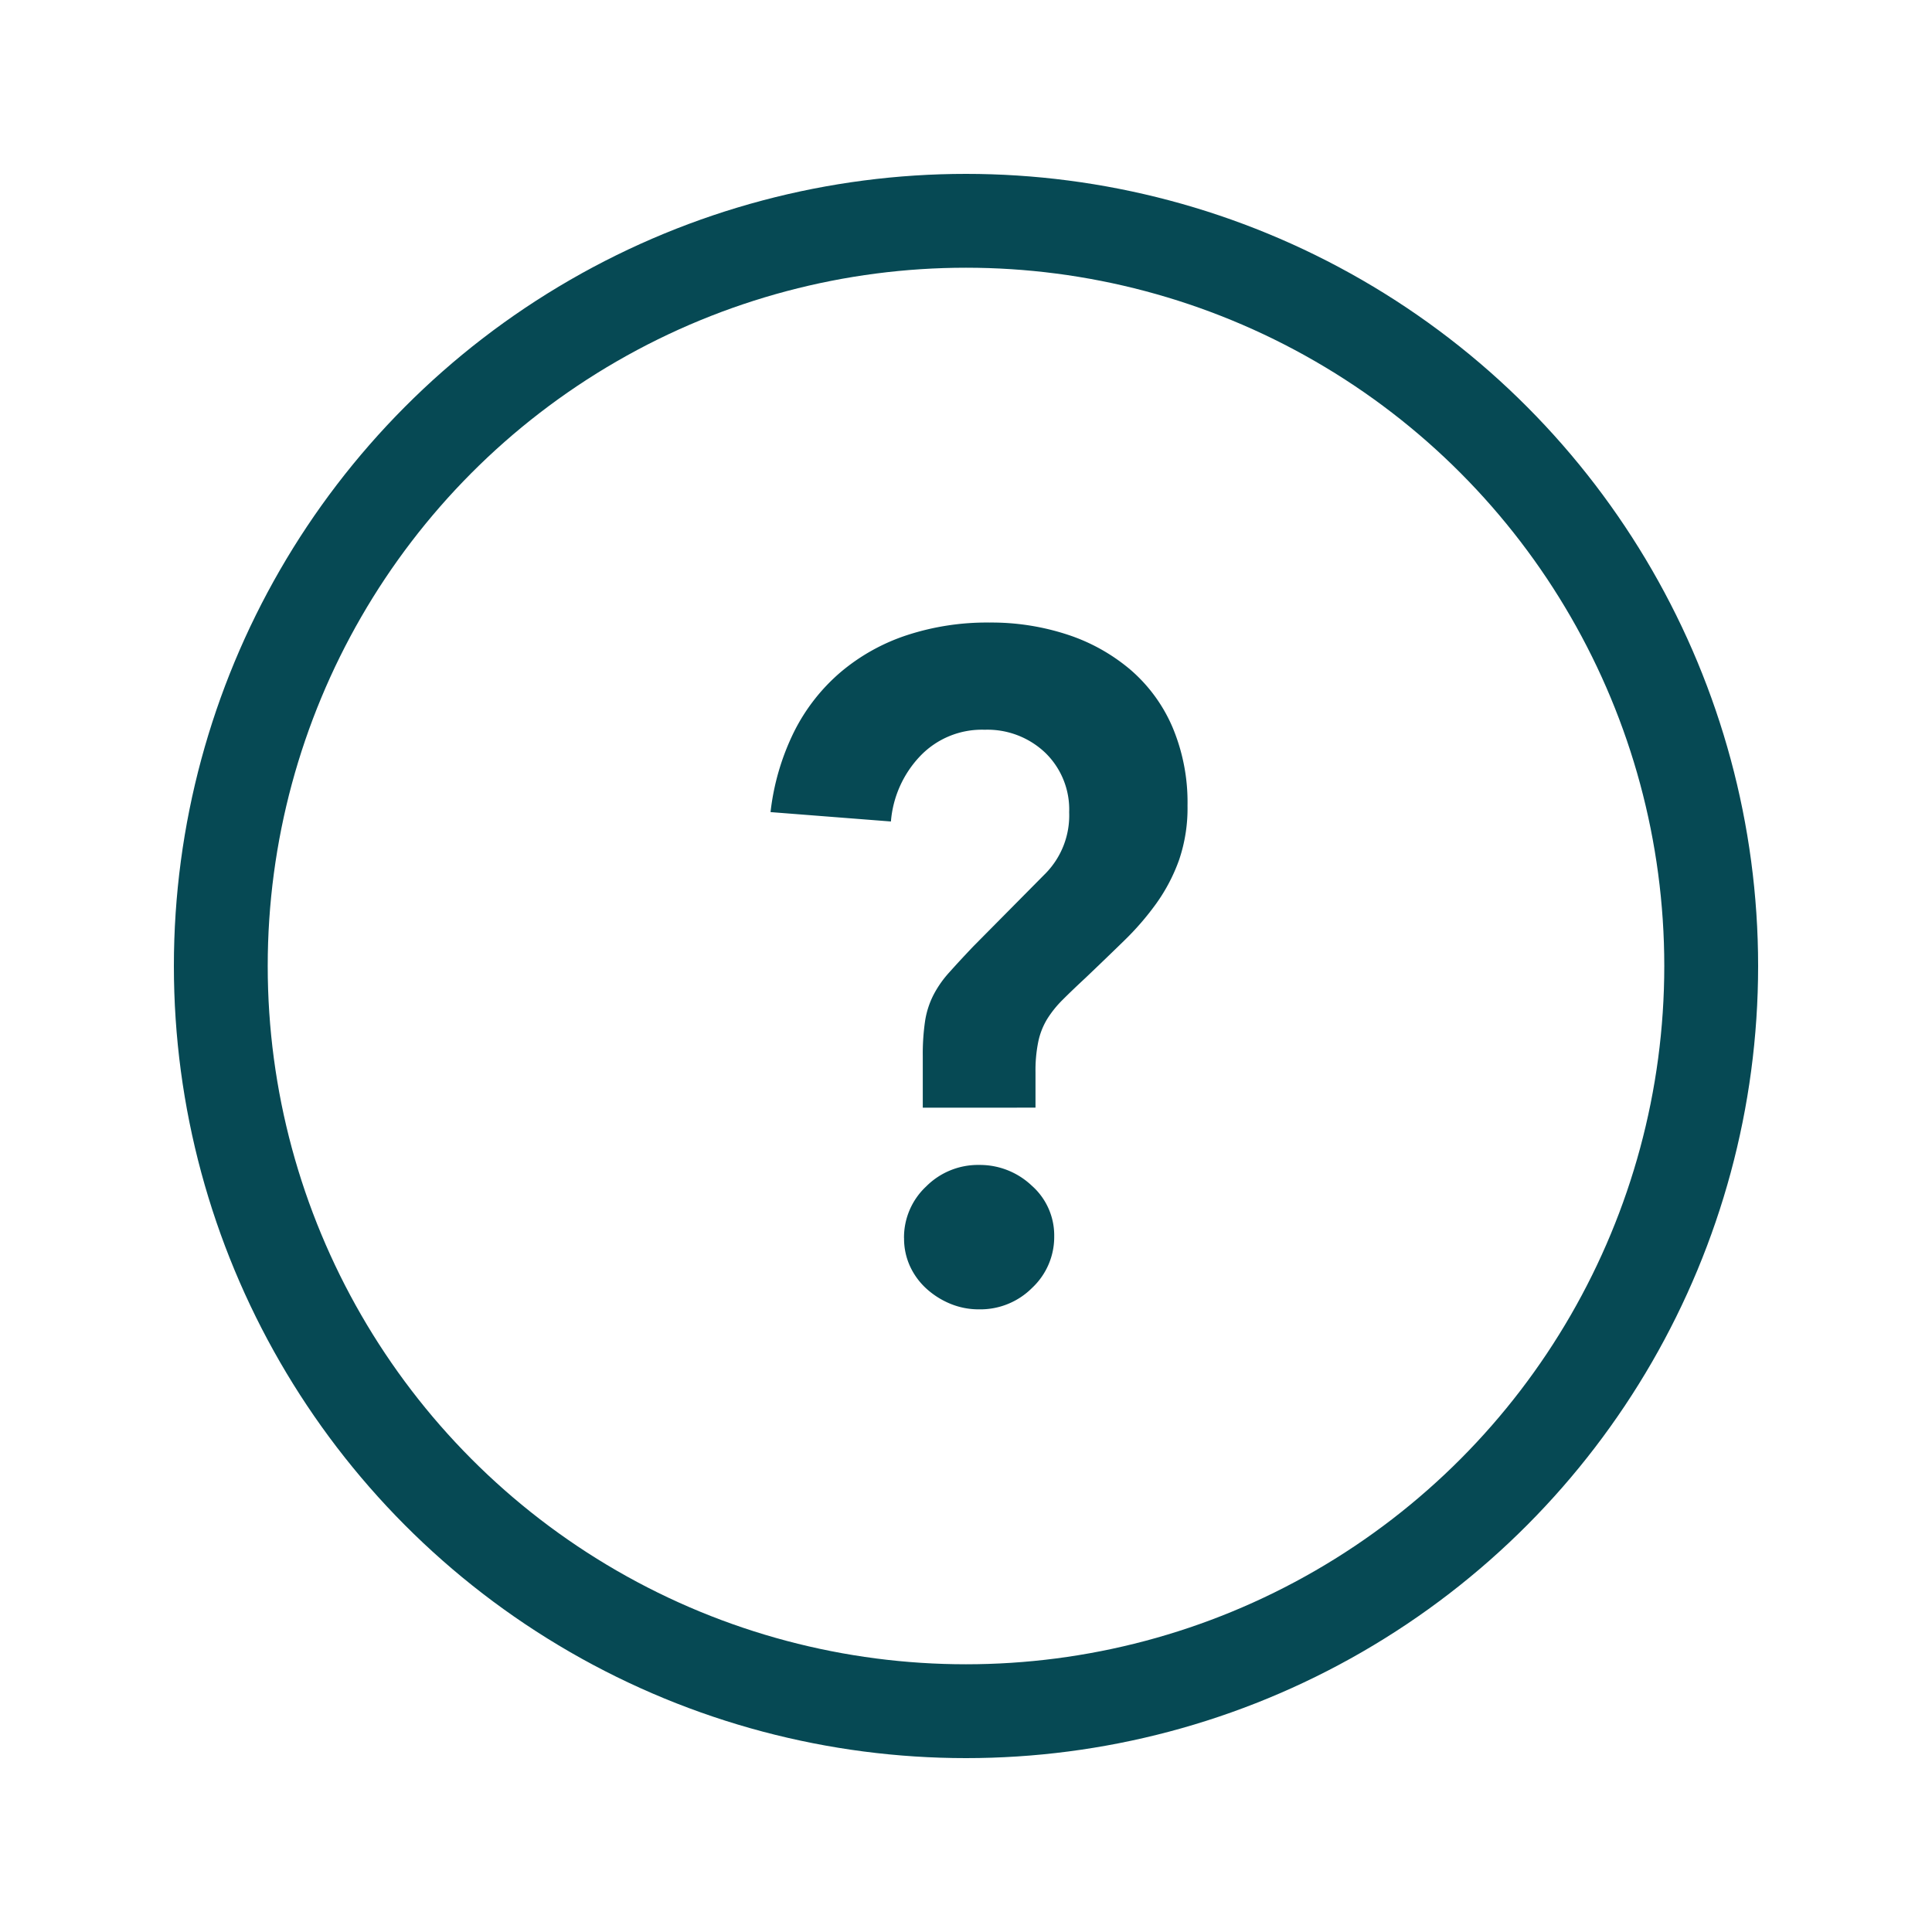
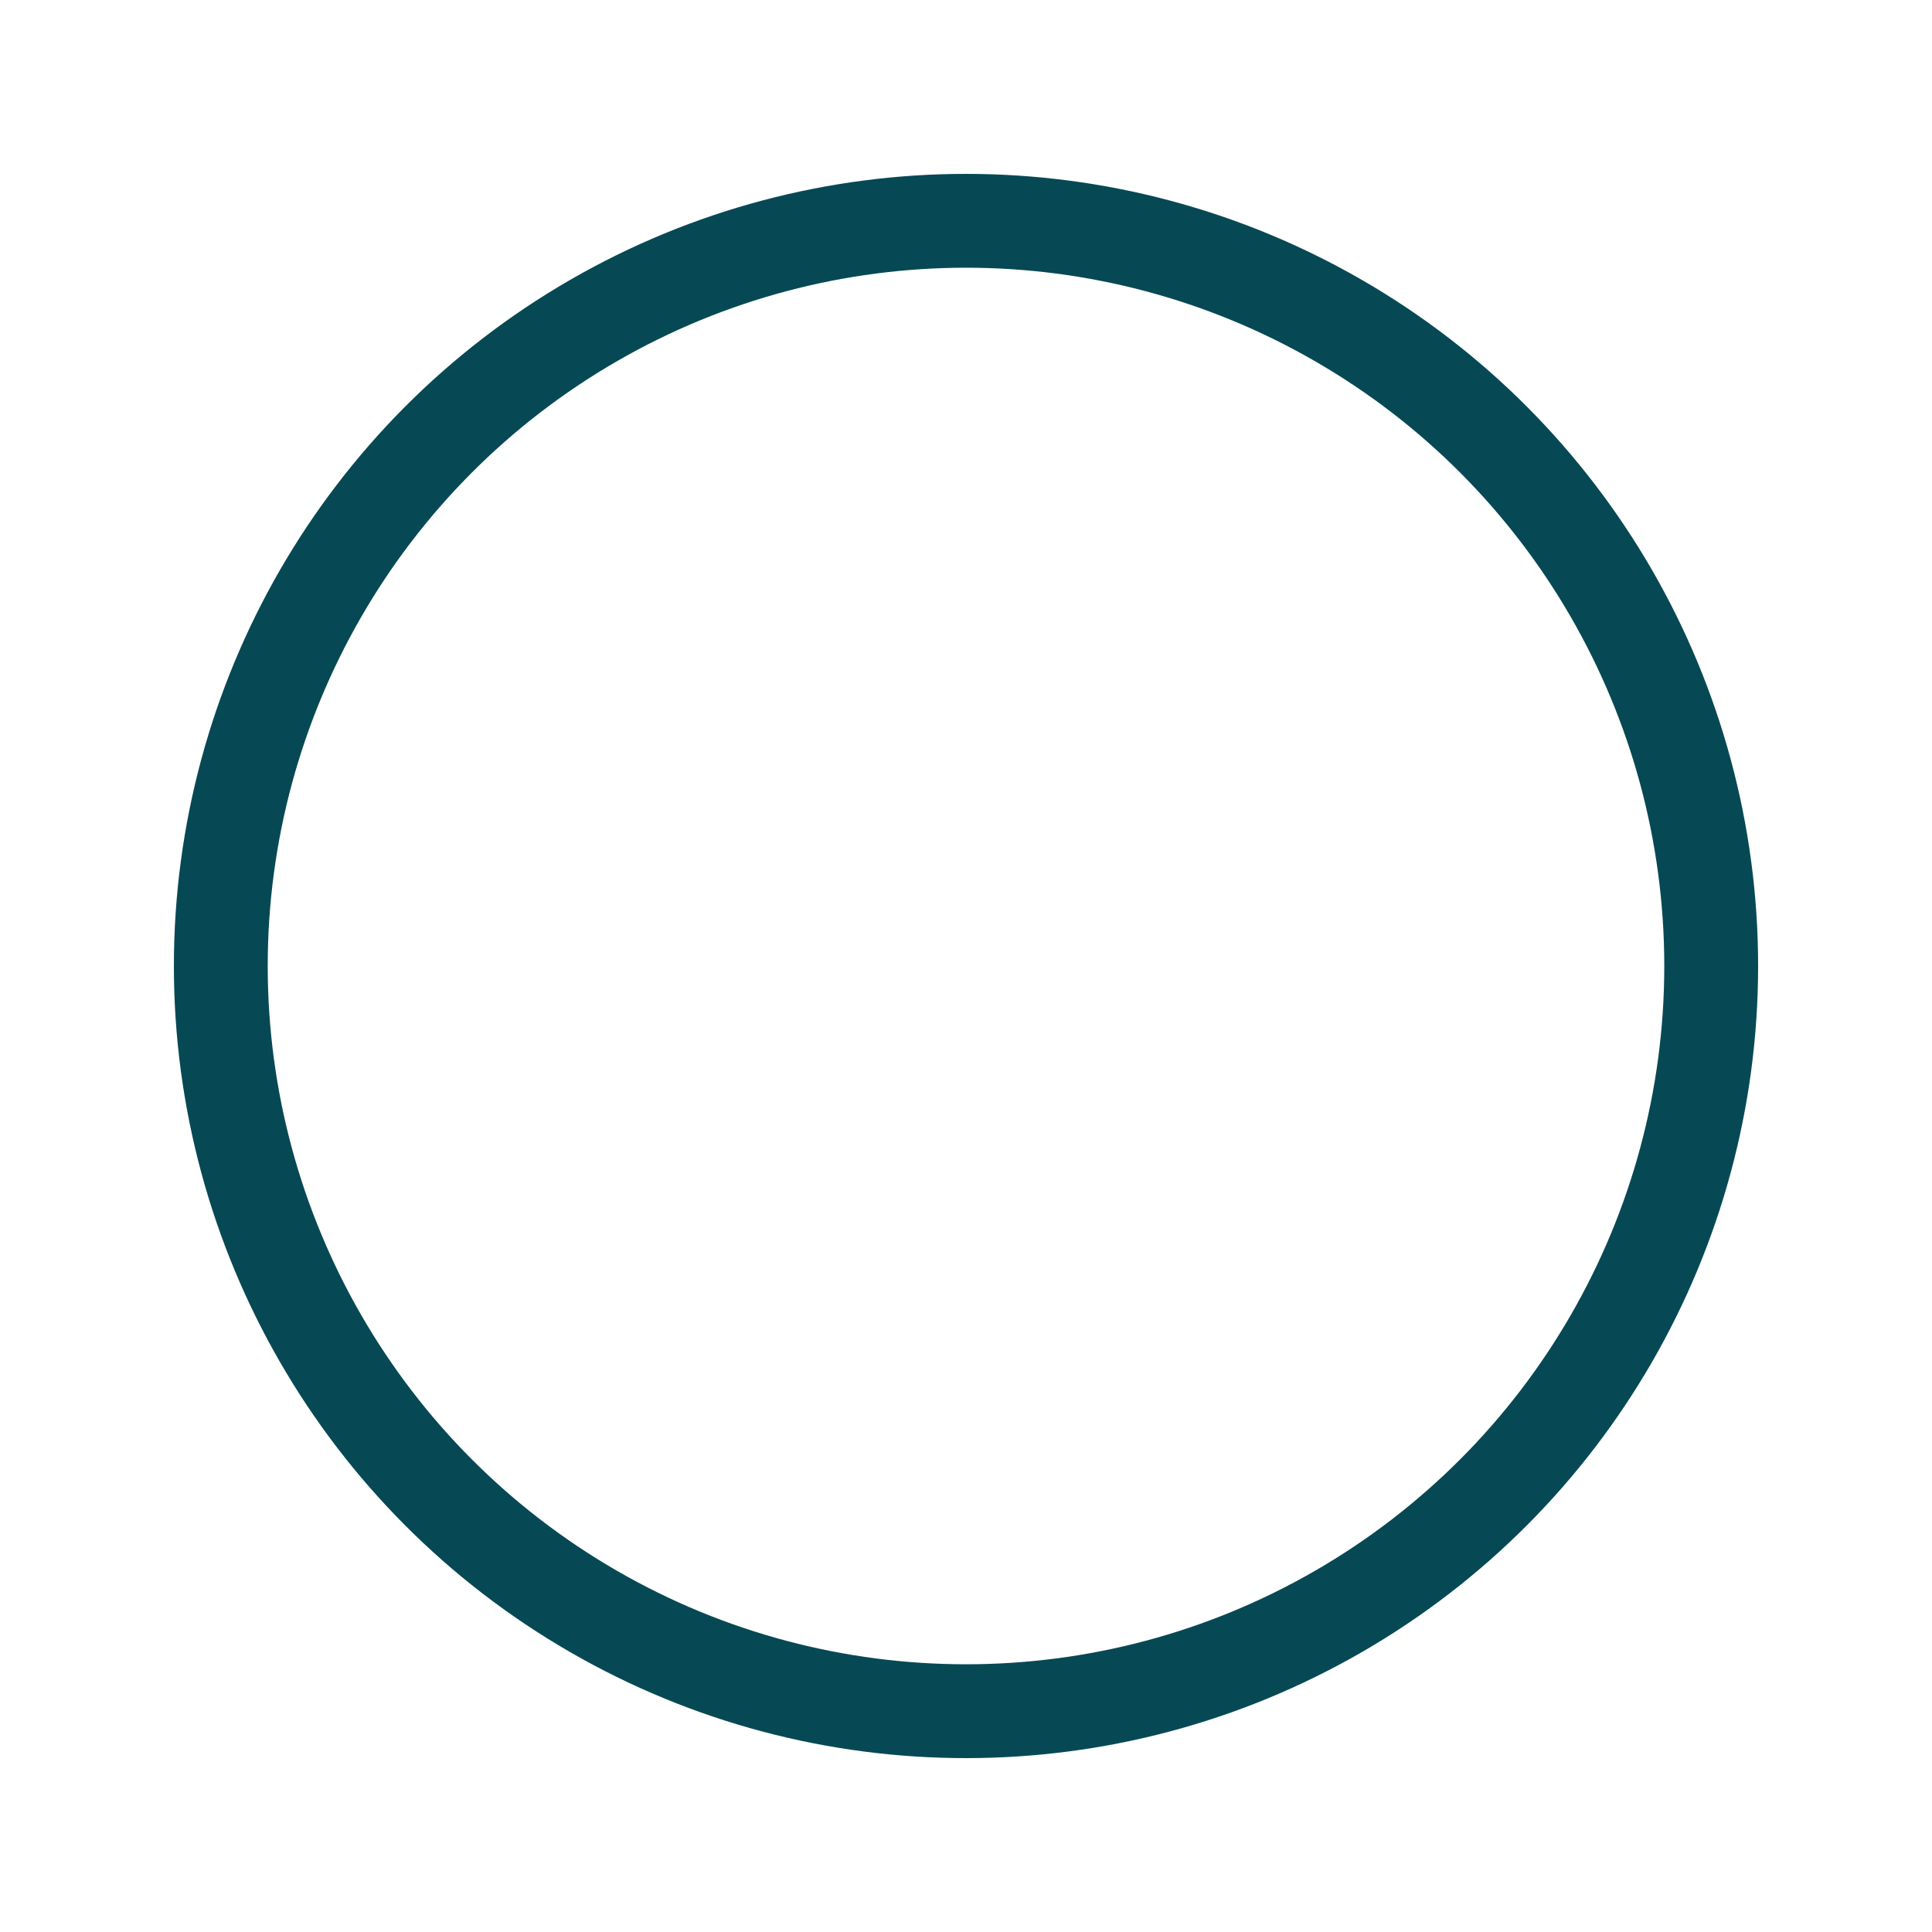
<svg xmlns="http://www.w3.org/2000/svg" viewBox="0 0 35 35" height="35" width="35">
  <g transform="translate(-687 -164)">
    <rect fill="none" transform="translate(687 164)" height="35" width="35" />
    <g transform="translate(-84.5 6)">
      <circle stroke-width="1.7" stroke-linejoin="round" stroke-linecap="round" stroke="#064954" fill="rgba(0,0,0,0)" transform="translate(775.5 162)" r="13.5" cy="13.5" cx="13.5" />
-       <path fill="#064954" transform="translate(789.059 181.62)" d="M-.842-3.553v-.935A4.079,4.079,0,0,1-.8-5.125,1.565,1.565,0,0,1-.646-5.6,1.921,1.921,0,0,1-.357-6.01q.178-.2.433-.468L1.385-7.8a1.5,1.5,0,0,0,.425-1.105,1.43,1.43,0,0,0-.434-1.079A1.519,1.519,0,0,0,.28-10.4,1.545,1.545,0,0,0-.892-9.92a1.941,1.941,0,0,0-.527,1.182L-3.6-8.908a4.4,4.4,0,0,1,.425-1.453,3.448,3.448,0,0,1,.842-1.08,3.6,3.6,0,0,1,1.2-.671,4.654,4.654,0,0,1,1.5-.23,4.411,4.411,0,0,1,1.419.221,3.389,3.389,0,0,1,1.139.638,2.858,2.858,0,0,1,.757,1.037,3.5,3.5,0,0,1,.272,1.419,2.906,2.906,0,0,1-.153.986,3.207,3.207,0,0,1-.408.782,5.04,5.04,0,0,1-.587.68q-.331.323-.706.68-.238.221-.408.391a1.94,1.94,0,0,0-.28.348,1.308,1.308,0,0,0-.161.408A2.583,2.583,0,0,0,1.2-4.2v.646Zm-.34,2.363a1.263,1.263,0,0,1,.4-.935,1.324,1.324,0,0,1,.961-.391,1.365,1.365,0,0,1,.952.374,1.2,1.2,0,0,1,.408.918,1.263,1.263,0,0,1-.4.935A1.324,1.324,0,0,1,.179.1,1.343,1.343,0,0,1-.34,0,1.479,1.479,0,0,1-.773-.272a1.264,1.264,0,0,1-.3-.408A1.2,1.2,0,0,1-1.181-1.19Z" />
    </g>
  </g>
</svg>